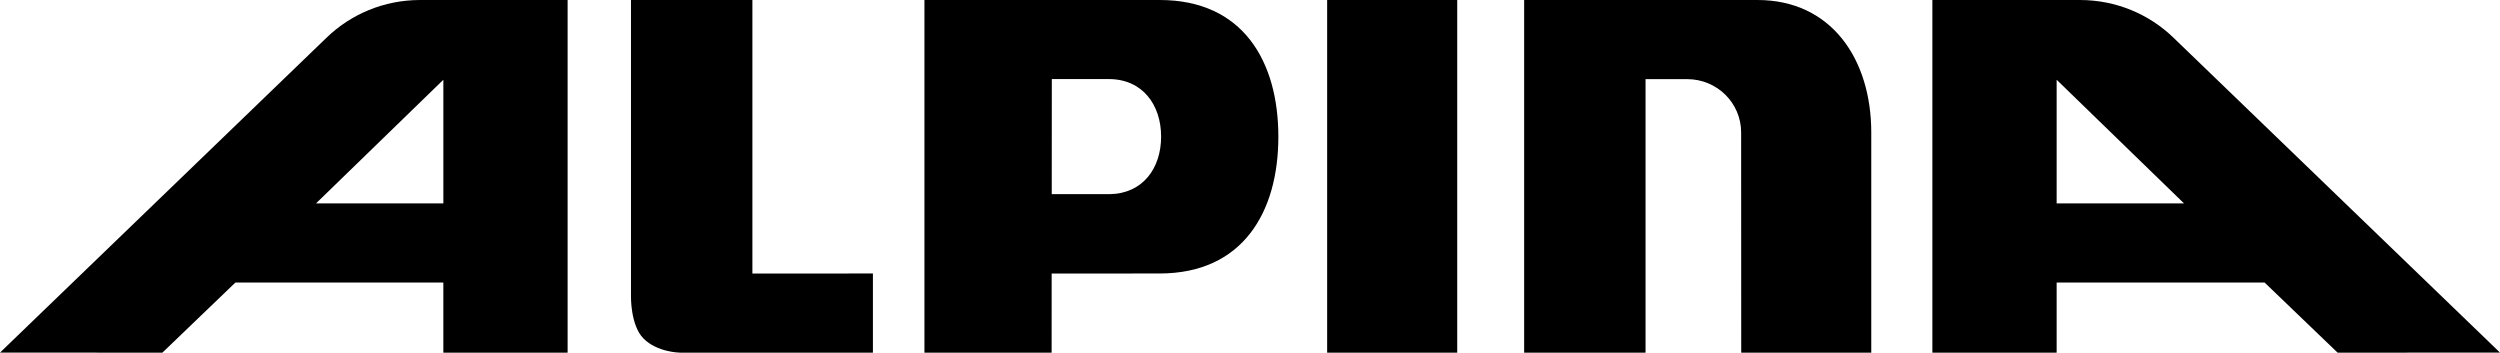
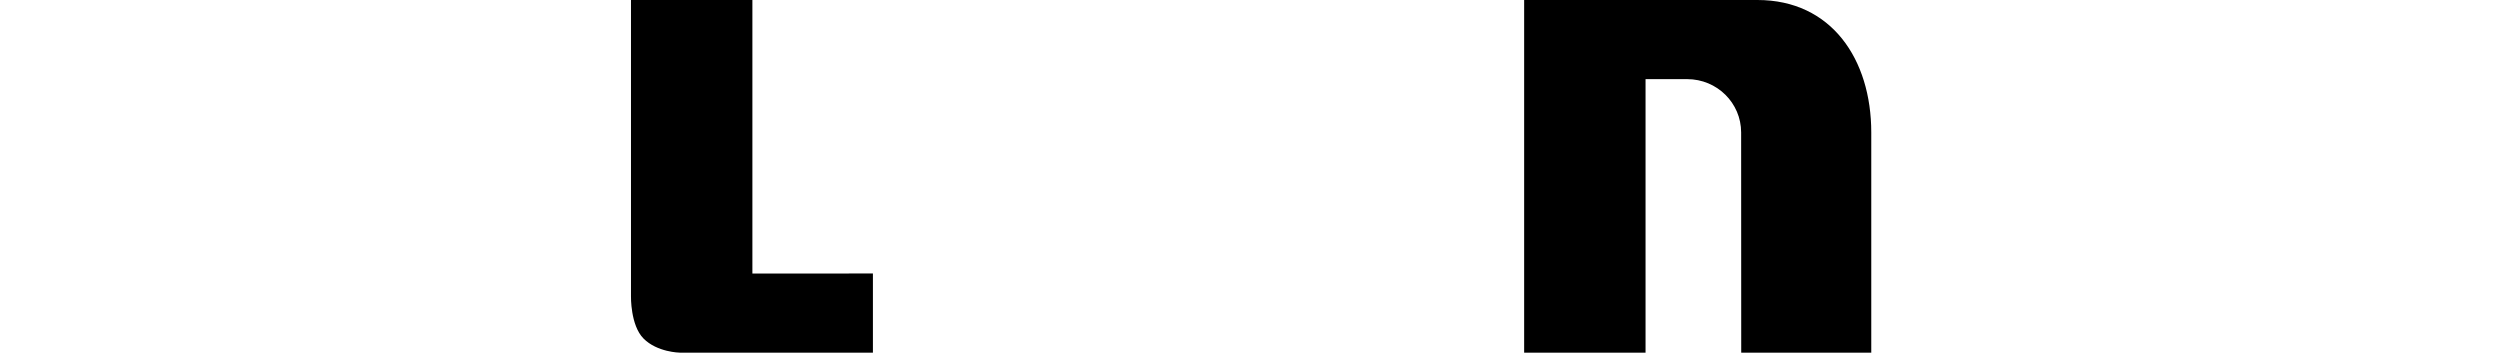
<svg xmlns="http://www.w3.org/2000/svg" version="1.1" id="Ebene_1" x="0px" y="0px" viewBox="0 0 233.442 32.93" enable-background="new 0 0 233.442 32.93" xml:space="preserve">
  <g>
    <path d="M70.256,25.54V0H58.919v27.666c0,0-0.059,2.704,1.171,3.944c1.28,1.291,3.377,1.318,3.377,1.318H81.51v-7.39L70.256,25.54   L70.256,25.54z" />
-     <rect x="123.925" y="0" width="12.146" height="32.929" />
-     <path d="M29.51,18.99h11.889V7.447L29.51,18.99z M41.398,26.381H21.982l-6.819,6.549L0,32.924L30.509,3.503   C32.761,1.334,35.839,0,39.237,0h13.765v32.93H41.398V26.381z" />
-     <path d="M203.934,18.99h-11.891V7.447L203.934,18.99z M192.044,26.381h19.417l6.818,6.549l15.163-0.006L202.934,3.503   C200.682,1.334,197.604,0,194.207,0h-13.768v32.93h11.604v-6.549H192.044z" />
-     <path d="M153.656,7.39v25.54H142.32V0h21.782c6.915,0,10.631,5.534,10.631,12.37V32.93H162.59l-0.008-20.564   c0-2.746-2.247-4.976-5.036-4.976H153.656z" />
-     <path d="M103.616,18.13h-5.408l0.007-10.747h5.318c3.153,0,4.888,2.407,4.888,5.374C108.421,15.696,106.725,18.081,103.616,18.13    M108.294,0H86.321v32.93h11.876l0.004-7.389l10.071-0.003c7.766,0,11.097-5.718,11.097-12.769C119.369,5.718,116.06,0,108.294,0" />
+     <path d="M153.656,7.39v25.54H142.32V0h21.782c6.915,0,10.631,5.534,10.631,12.37V32.93H162.59l-0.008-20.564   c0-2.746-2.247-4.976-5.036-4.976z" />
  </g>
</svg>